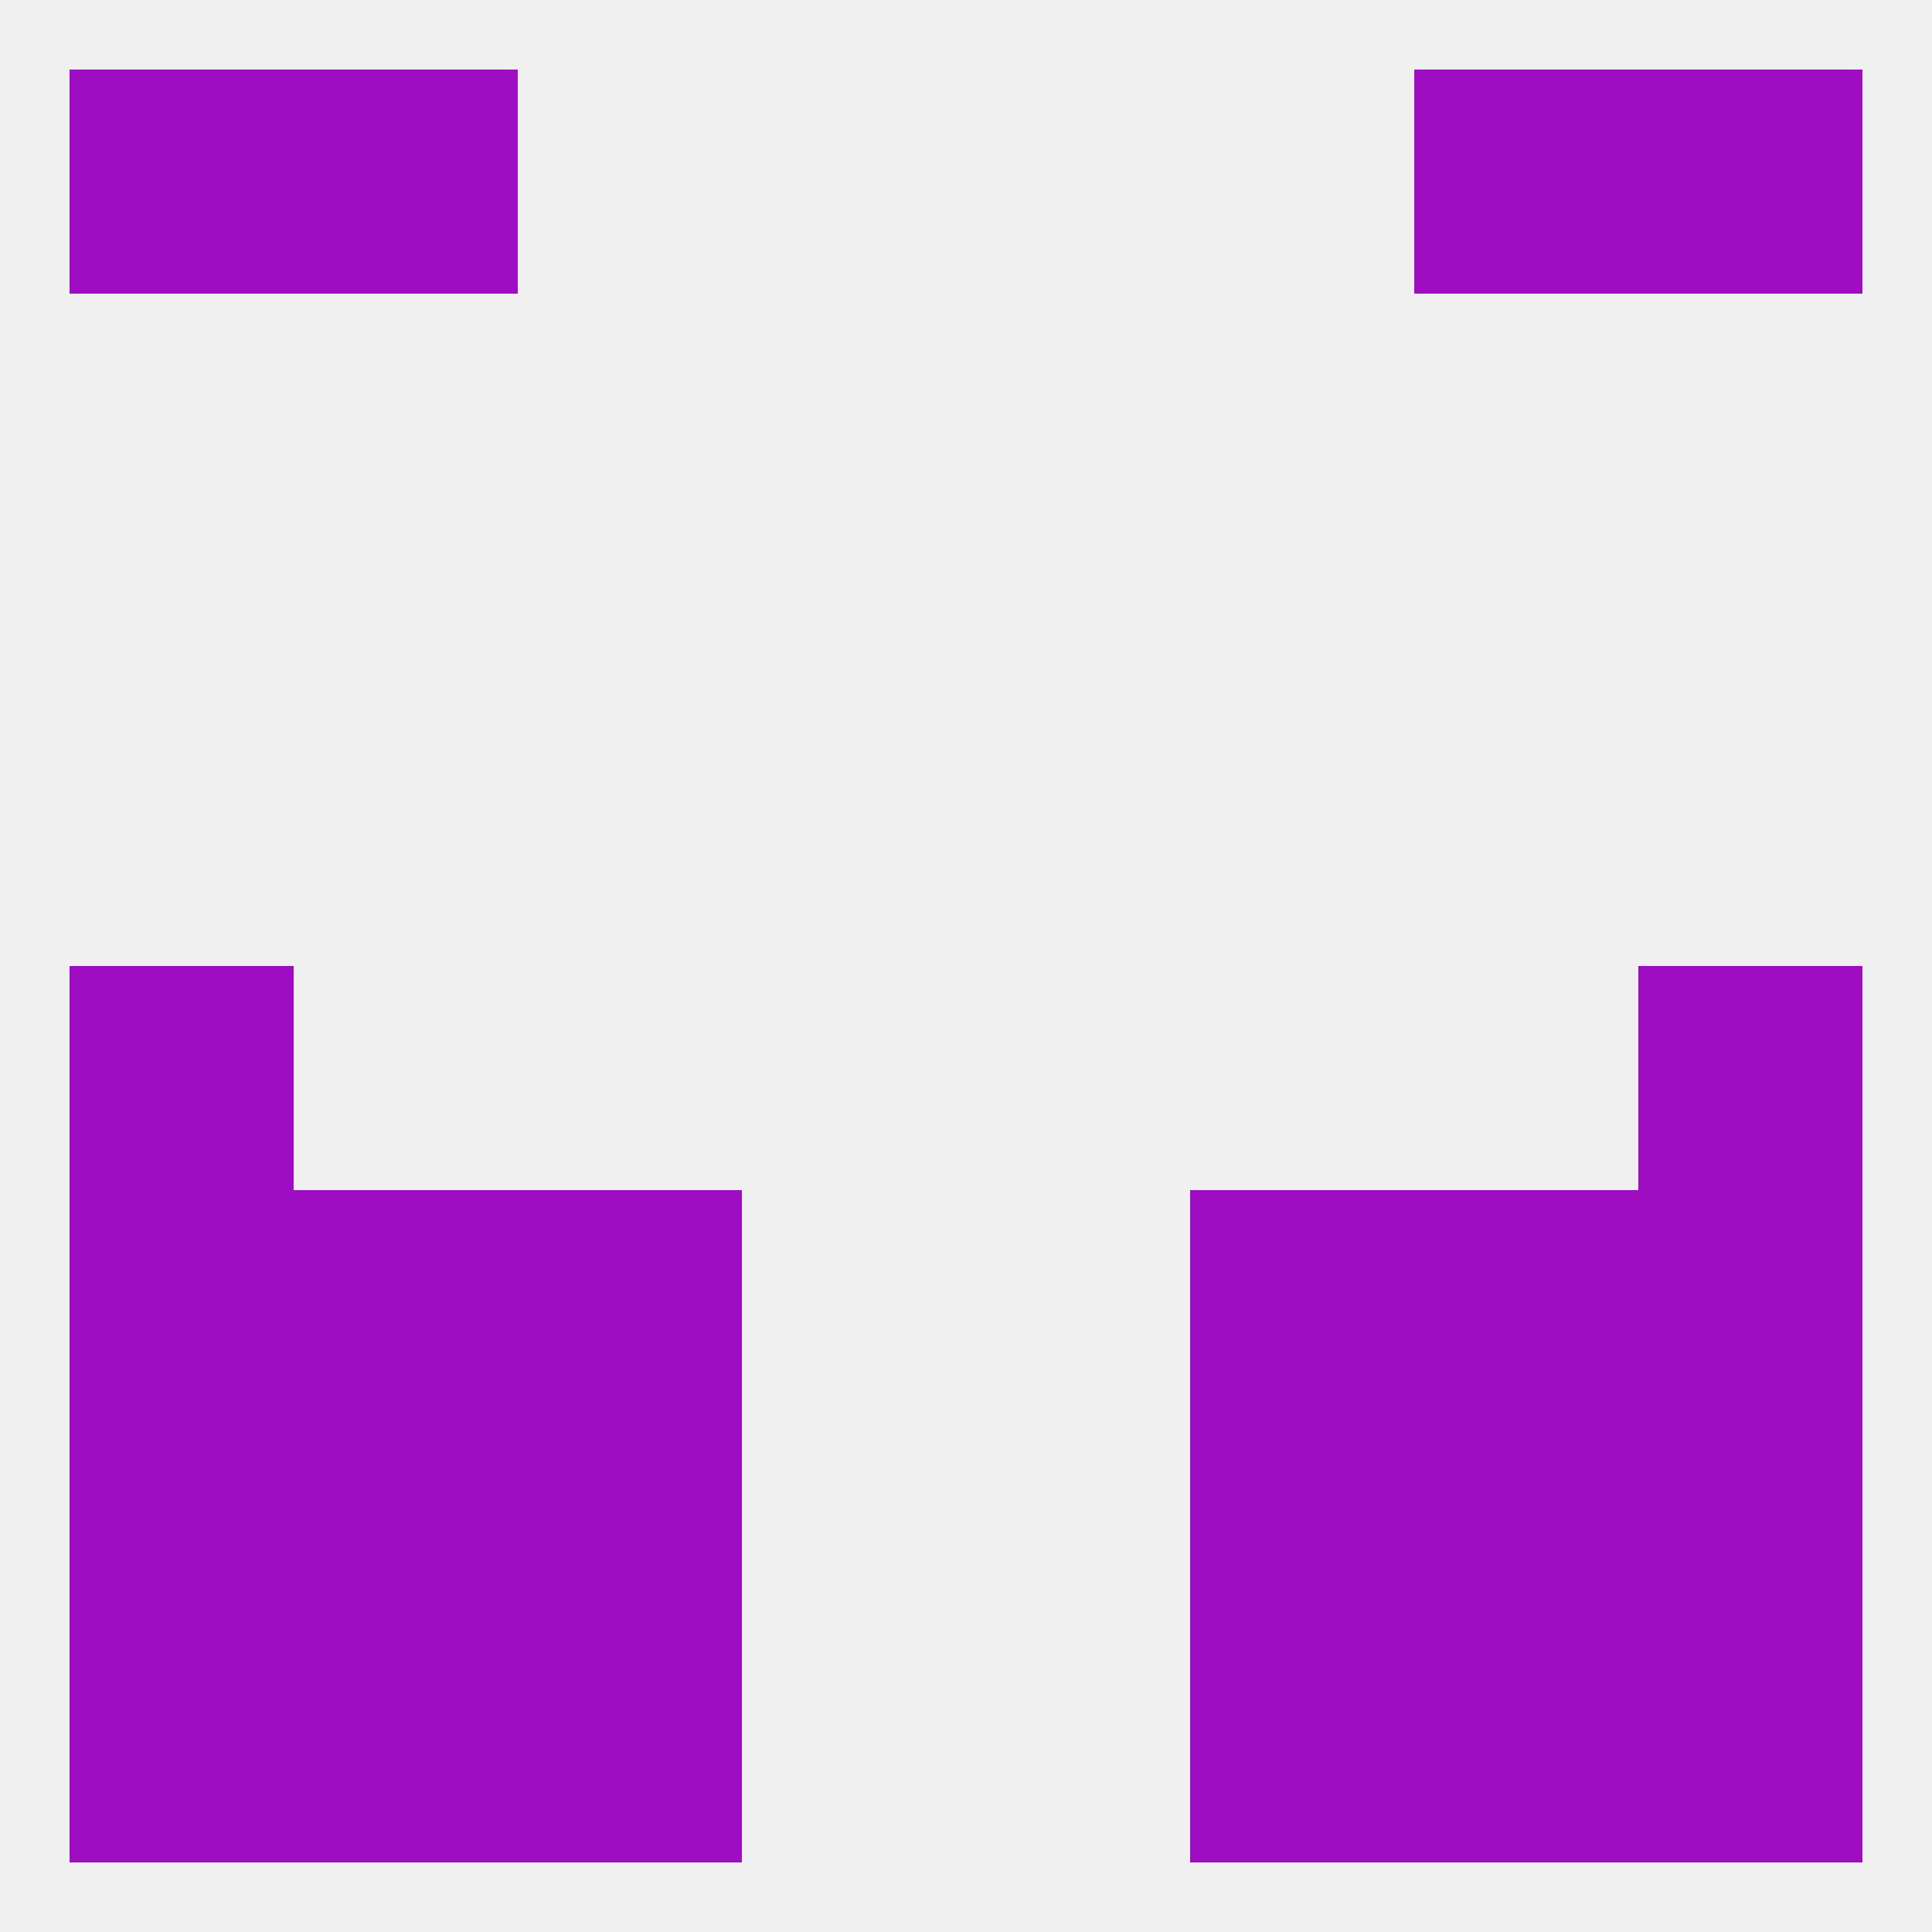
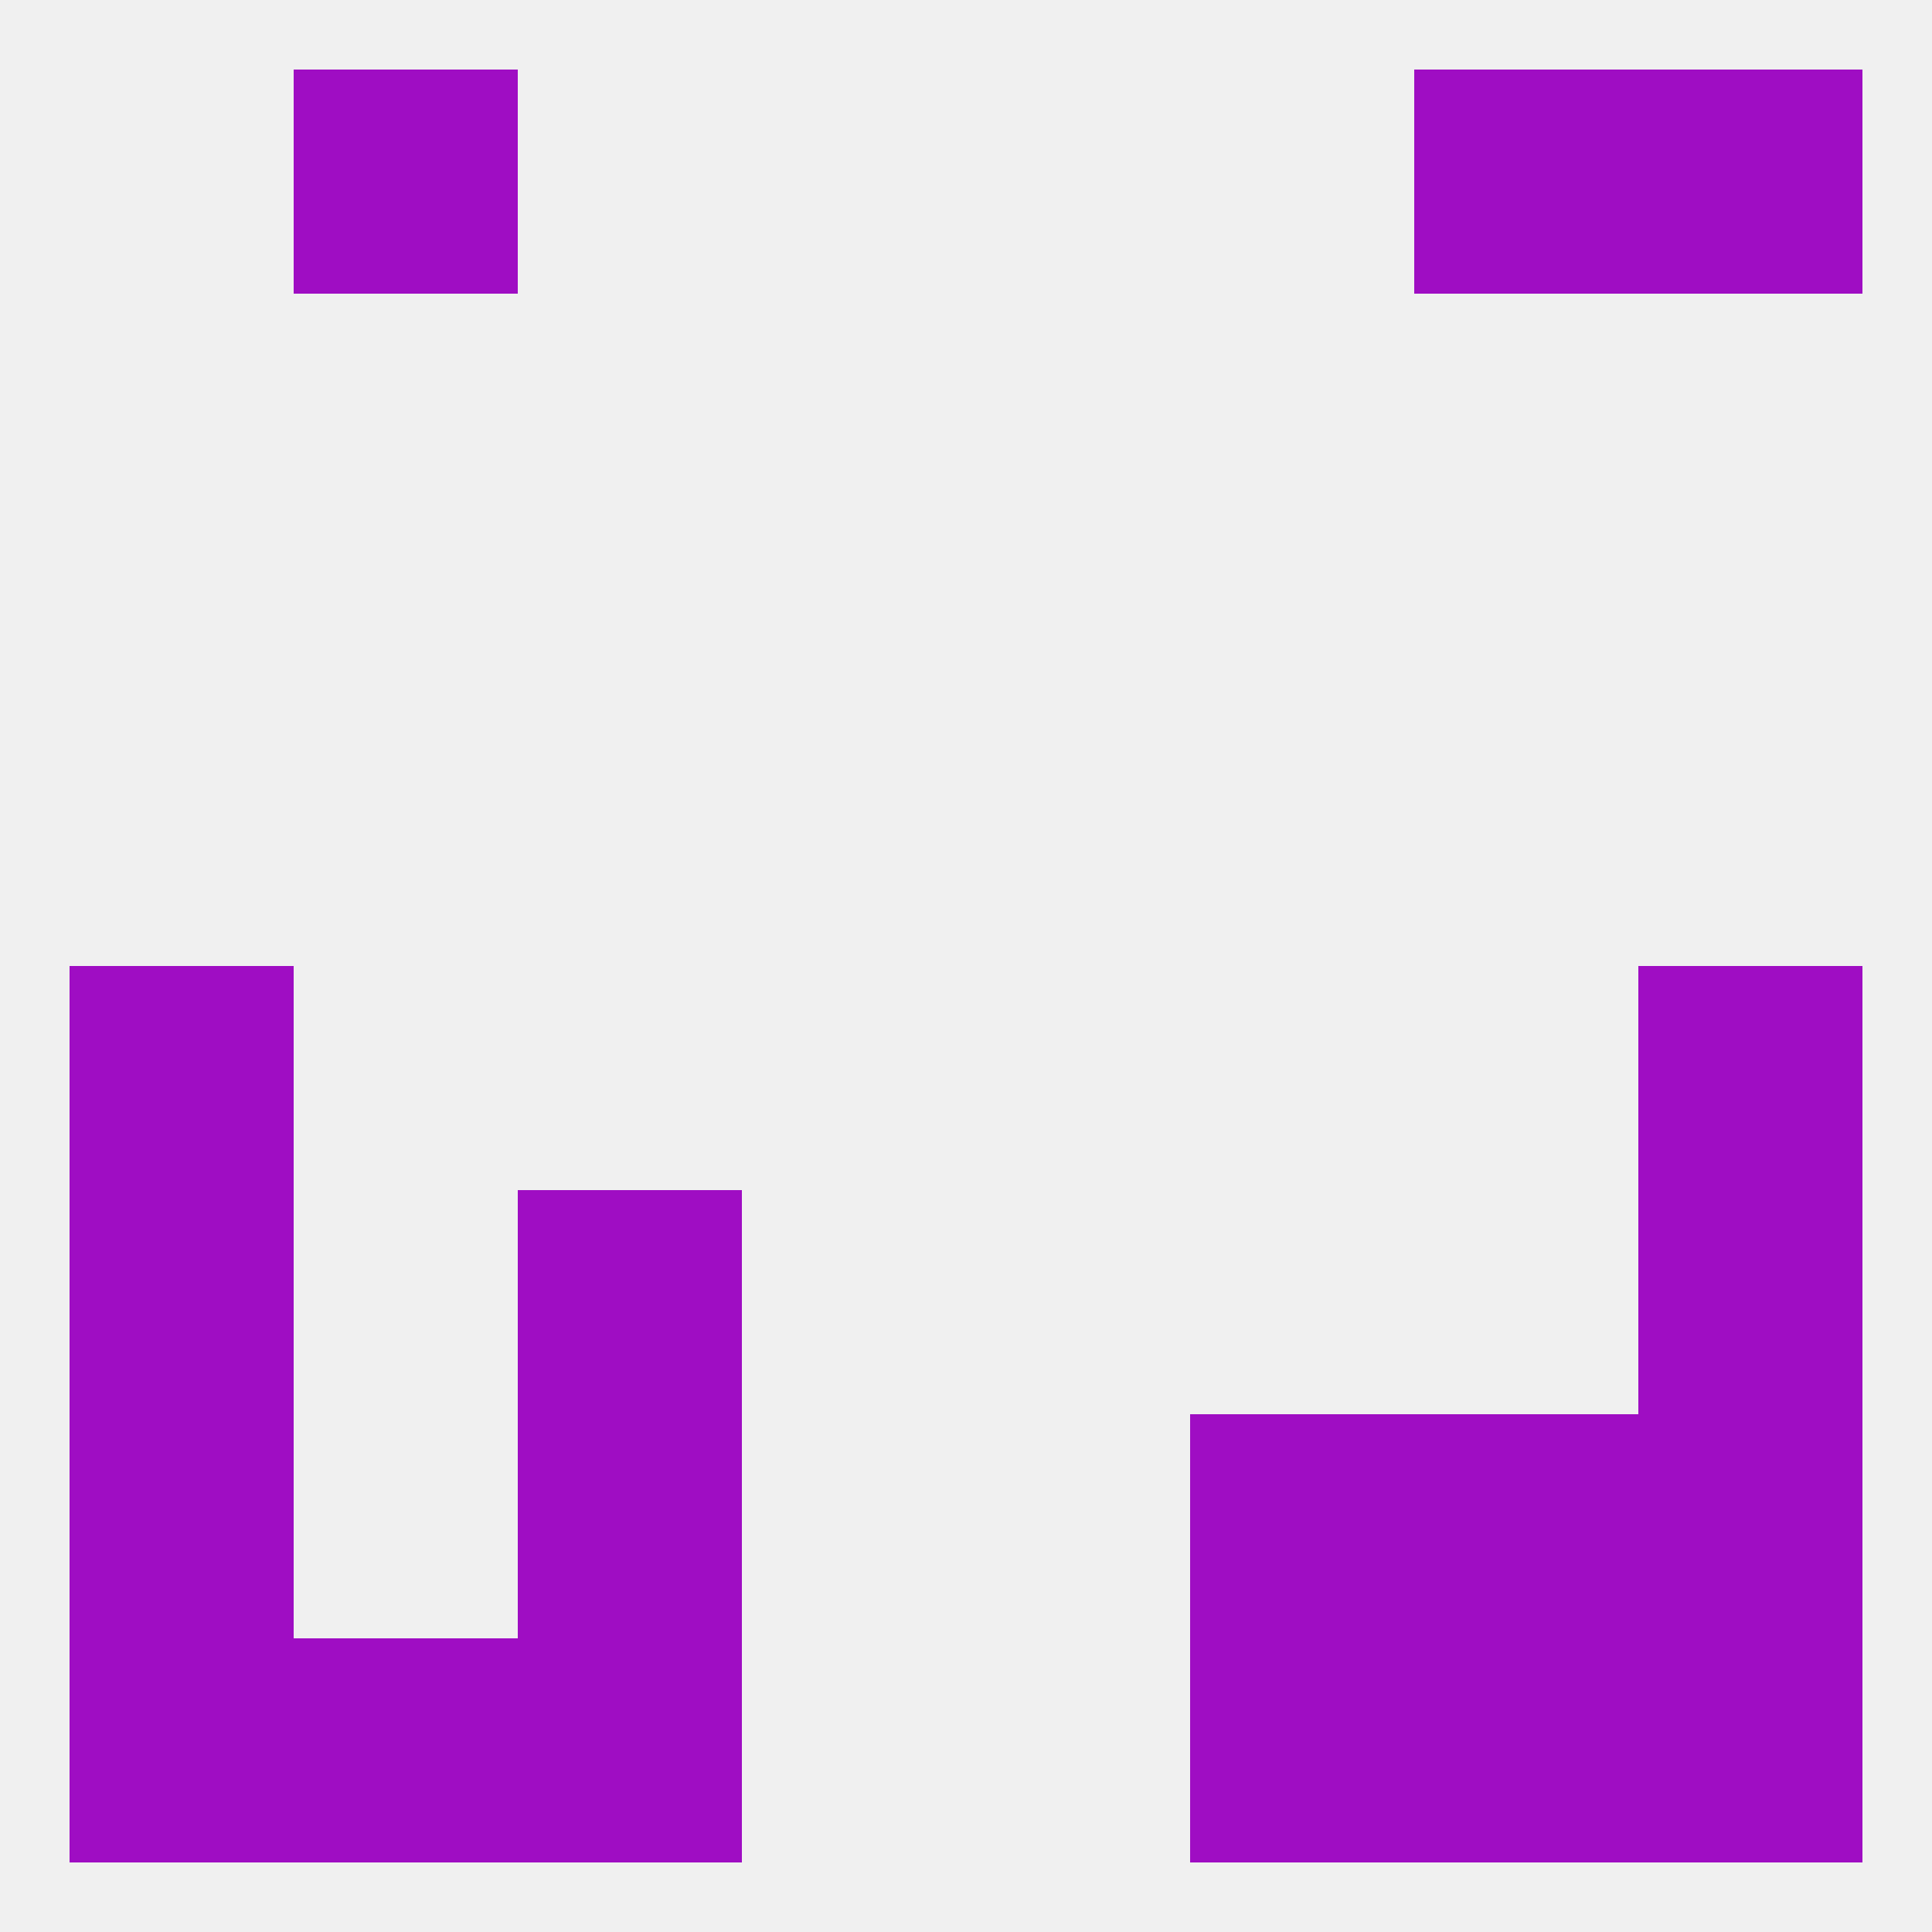
<svg xmlns="http://www.w3.org/2000/svg" version="1.1" baseprofile="full" width="250" height="250" viewBox="0 0 250 250">
  <rect width="100%" height="100%" fill="rgba(240,240,240,255)" />
  <rect x="183" y="183" width="29" height="29" fill="rgba(159,13,195,255)" />
  <rect x="9" y="183" width="29" height="29" fill="rgba(159,13,195,255)" />
  <rect x="212" y="183" width="29" height="29" fill="rgba(159,13,195,255)" />
  <rect x="67" y="183" width="29" height="29" fill="rgba(159,13,195,255)" />
  <rect x="154" y="183" width="29" height="29" fill="rgba(159,13,195,255)" />
-   <rect x="38" y="183" width="29" height="29" fill="rgba(159,13,195,255)" />
  <rect x="9" y="212" width="29" height="29" fill="rgba(159,13,195,255)" />
  <rect x="212" y="212" width="29" height="29" fill="rgba(159,13,195,255)" />
  <rect x="38" y="212" width="29" height="29" fill="rgba(159,13,195,255)" />
  <rect x="183" y="212" width="29" height="29" fill="rgba(159,13,195,255)" />
  <rect x="67" y="212" width="29" height="29" fill="rgba(159,13,195,255)" />
  <rect x="154" y="212" width="29" height="29" fill="rgba(159,13,195,255)" />
  <rect x="38" y="9" width="29" height="29" fill="rgba(159,13,195,255)" />
  <rect x="183" y="9" width="29" height="29" fill="rgba(159,13,195,255)" />
-   <rect x="9" y="9" width="29" height="29" fill="rgba(159,13,195,255)" />
  <rect x="212" y="9" width="29" height="29" fill="rgba(159,13,195,255)" />
  <rect x="9" y="125" width="29" height="29" fill="rgba(159,13,195,255)" />
  <rect x="212" y="125" width="29" height="29" fill="rgba(159,13,195,255)" />
-   <rect x="38" y="154" width="29" height="29" fill="rgba(159,13,195,255)" />
-   <rect x="183" y="154" width="29" height="29" fill="rgba(159,13,195,255)" />
  <rect x="9" y="154" width="29" height="29" fill="rgba(159,13,195,255)" />
  <rect x="212" y="154" width="29" height="29" fill="rgba(159,13,195,255)" />
  <rect x="67" y="154" width="29" height="29" fill="rgba(159,13,195,255)" />
-   <rect x="154" y="154" width="29" height="29" fill="rgba(159,13,195,255)" />
</svg>